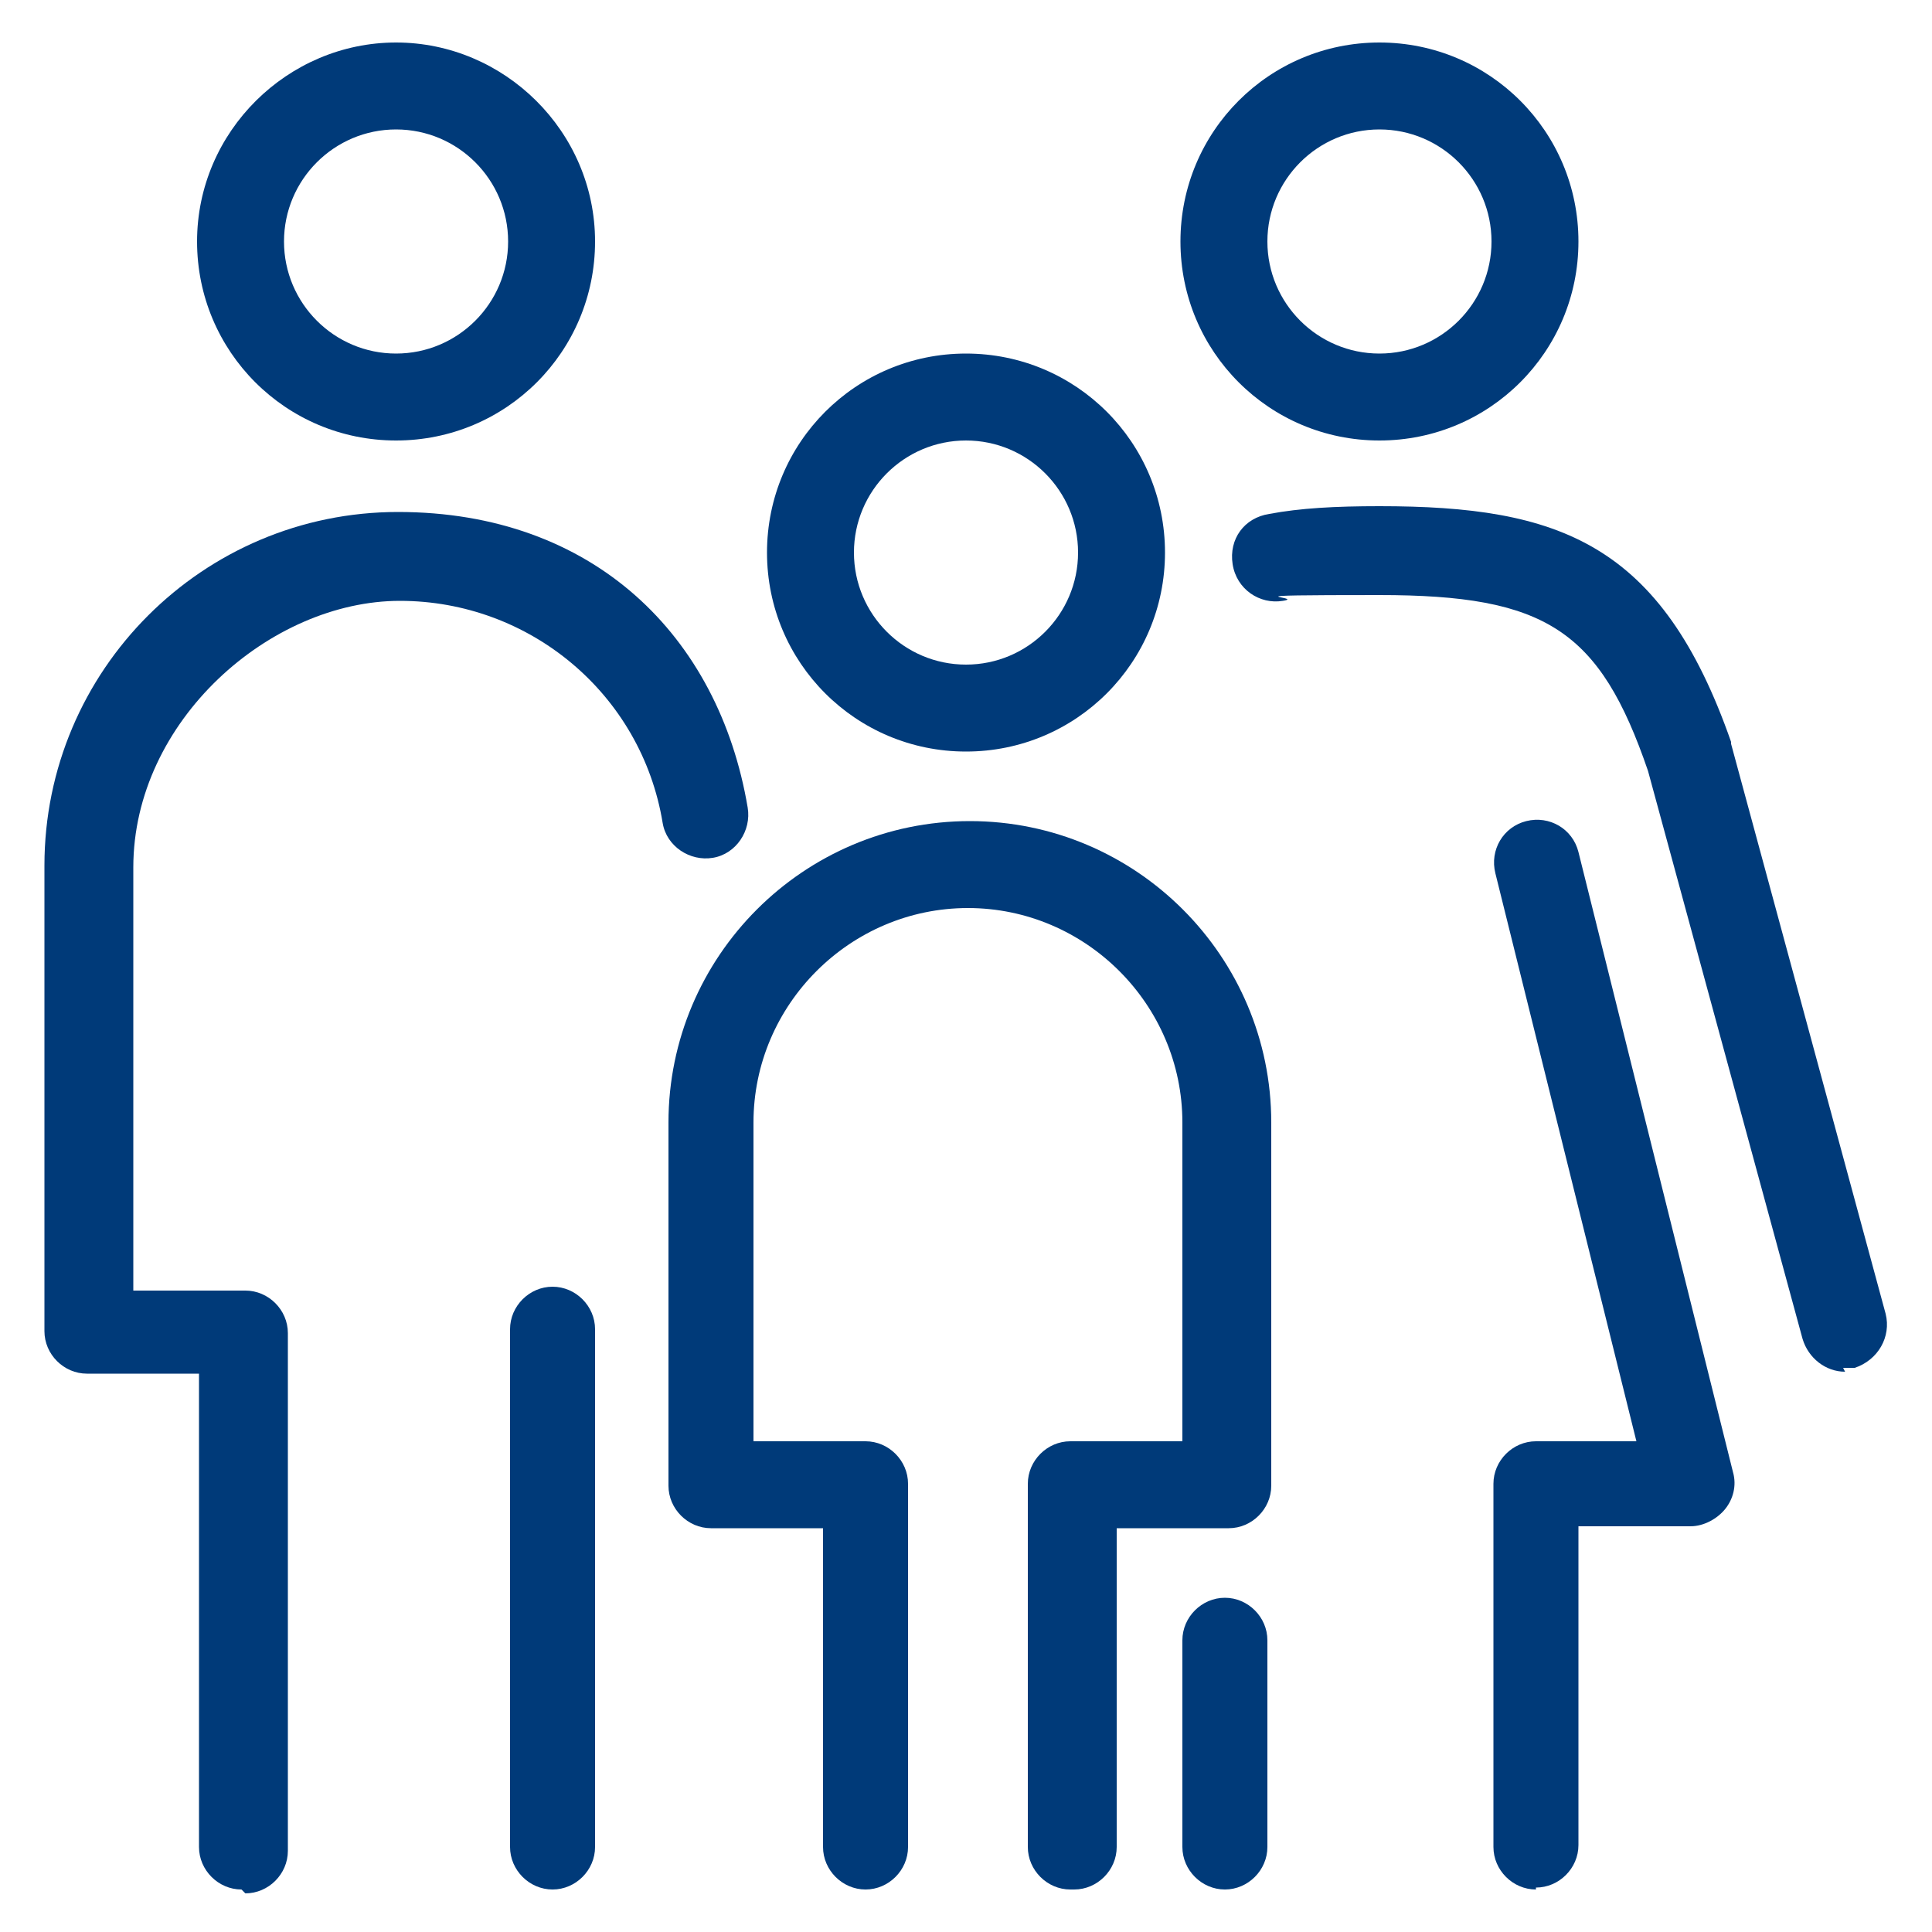
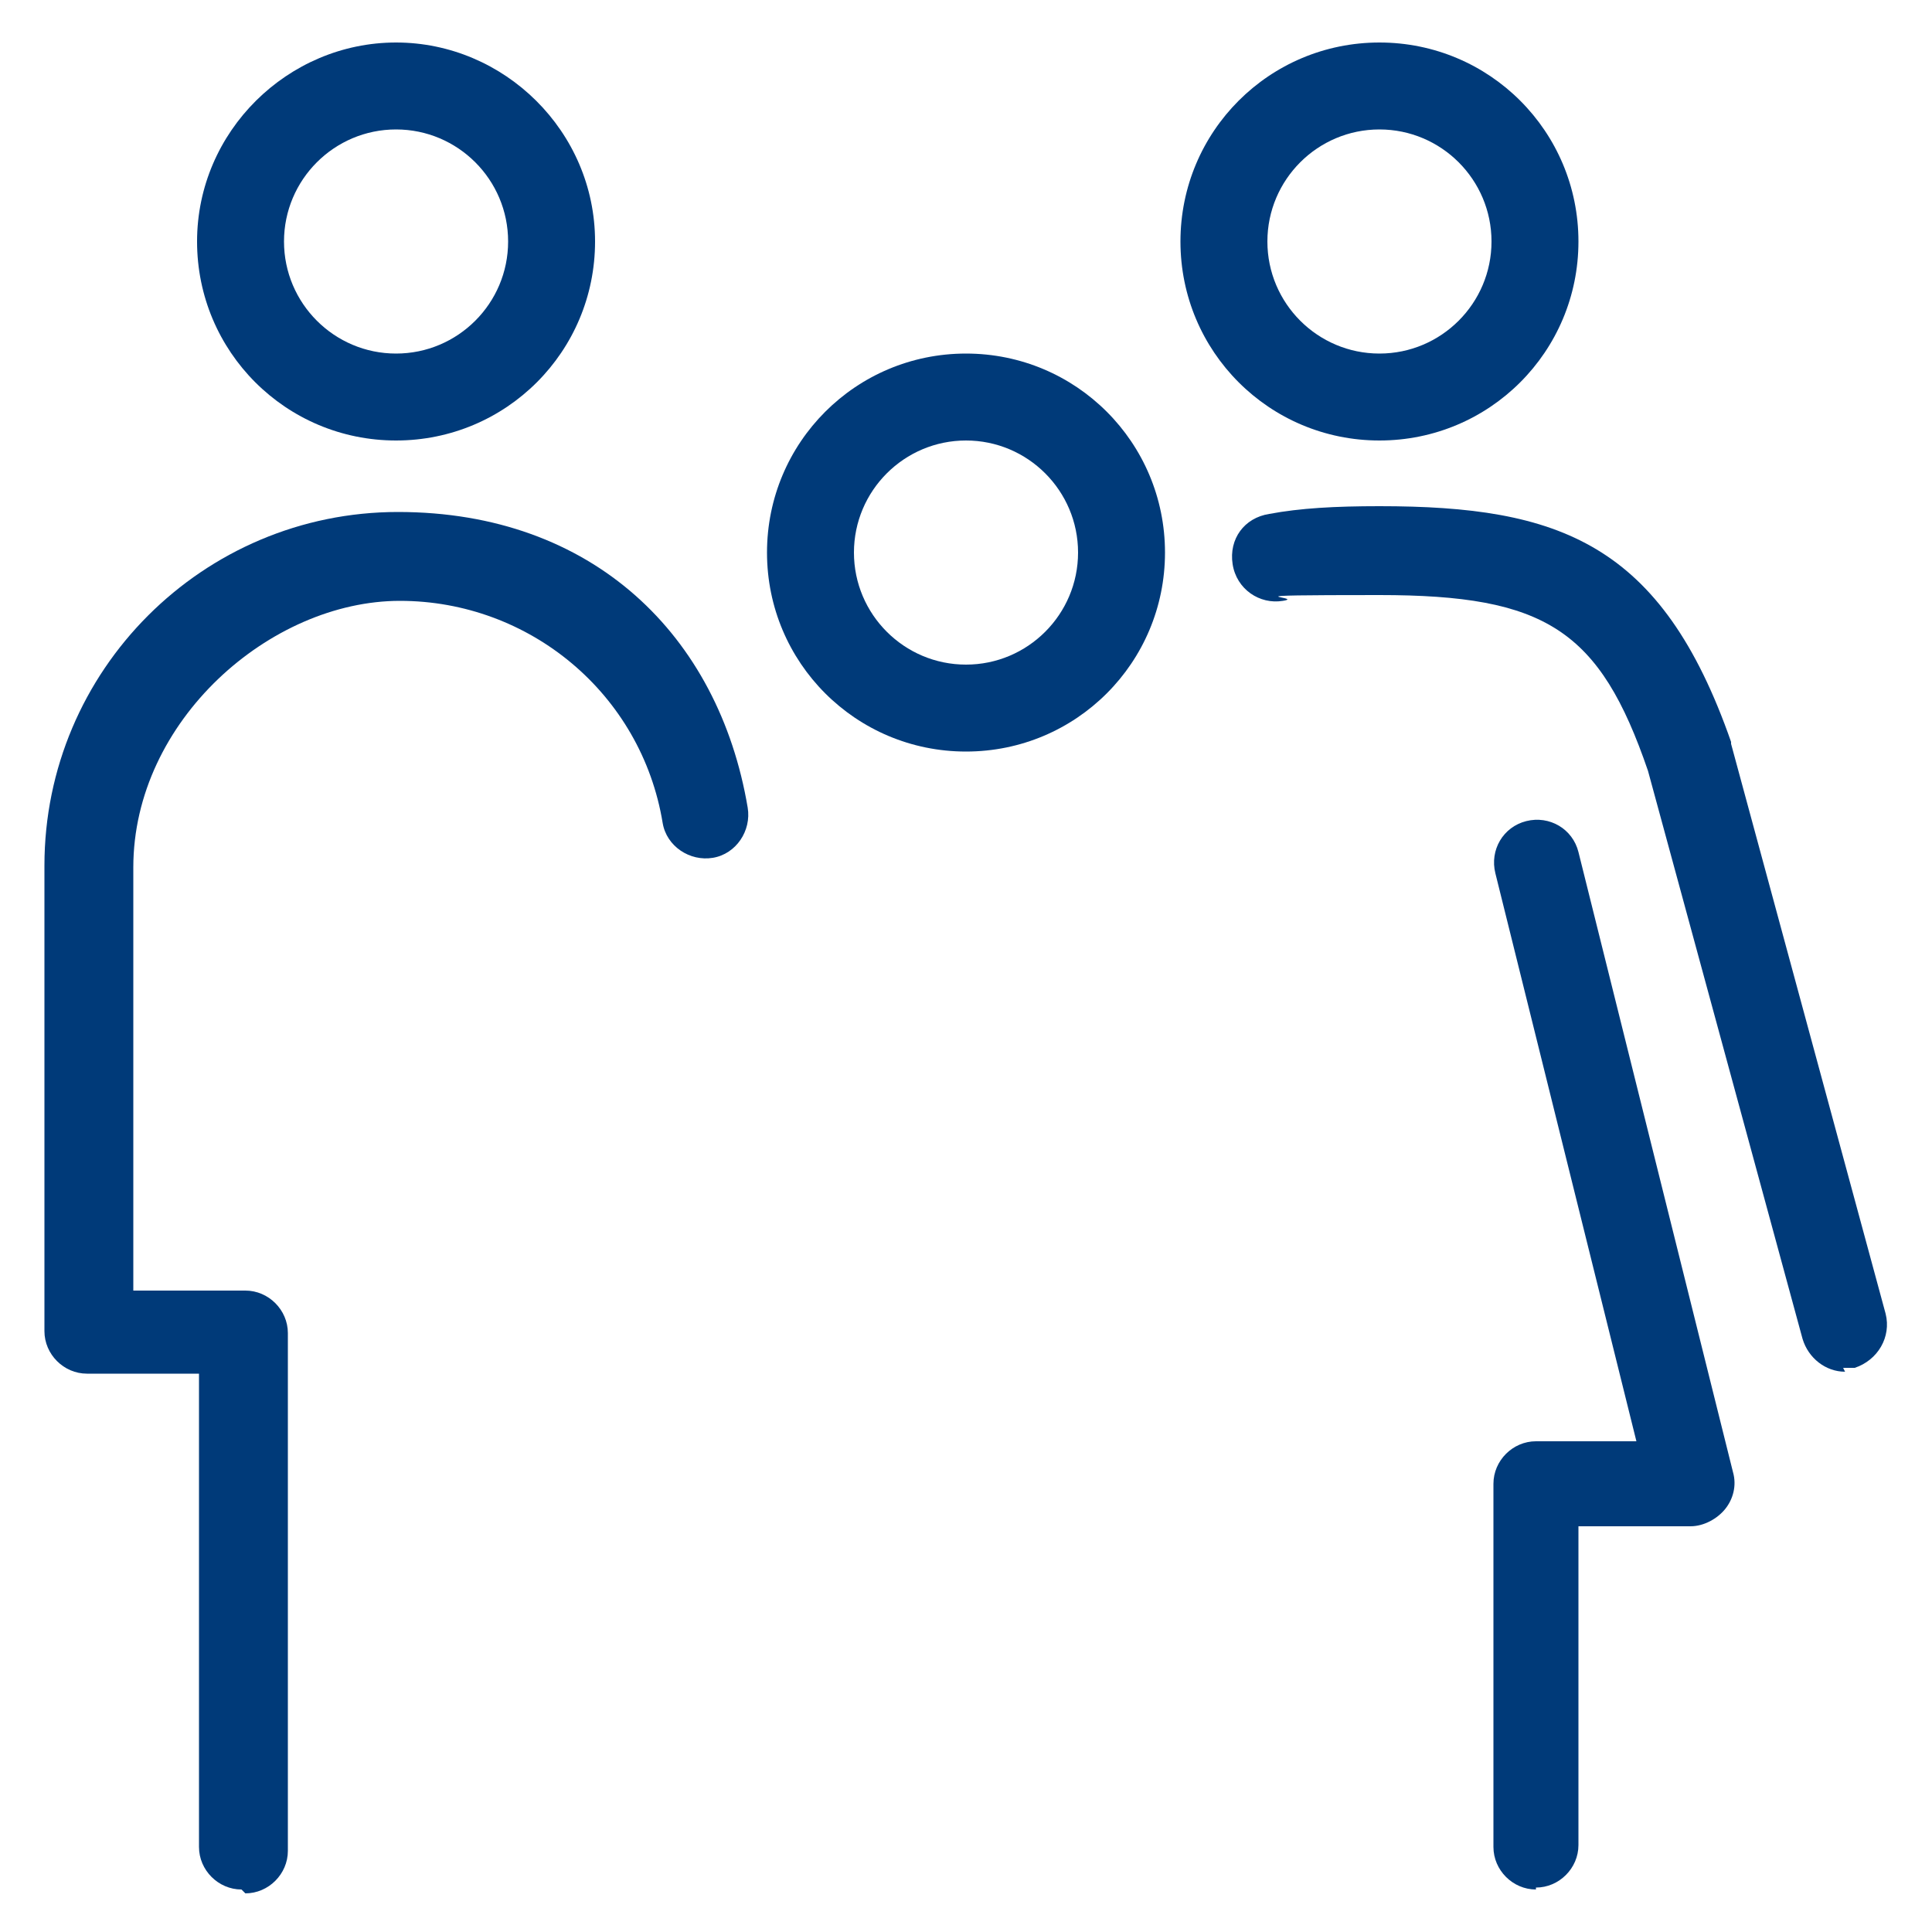
<svg xmlns="http://www.w3.org/2000/svg" id="Layer_1" version="1.1" viewBox="0 0 100 100">
  <defs>
    <style>
      .st0 {
        fill: #003a79;
      }
    </style>
  </defs>
  <g>
-     <path class="st0" d="M28.6,97.8c-1.2,0-2.2-1-2.2-2.2v-26.8c0-1.2,1-2.2,2.2-2.2s2.2,1,2.2,2.2v26.8c0,1.2-1,2.2-2.2,2.2Z" />
    <path class="st0" d="M12.5,97.8c-1.2,0-2.2-1-2.2-2.2v-24.5h-5.8c-1.2,0-2.2-1-2.2-2.2v-24.1c0-10.1,8.2-18.3,18.3-18.3s16.6,6.4,18.1,15.3c.2,1.2-.6,2.4-1.8,2.6-1.2.2-2.4-.6-2.6-1.8-1.1-6.7-6.9-11.5-13.6-11.5s-13.8,6.2-13.8,13.8v21.9h5.8c1.2,0,2.2,1,2.2,2.2v26.8c0,1.2-1,2.2-2.2,2.2Z" />
    <path class="st0" d="M20.5,22.8c-5.7,0-10.3-4.6-10.3-10.3S14.9,2.2,20.5,2.2s10.3,4.6,10.3,10.3-4.6,10.3-10.3,10.3ZM20.5,6.7c-3.2,0-5.8,2.6-5.8,5.8s2.6,5.8,5.8,5.8,5.8-2.6,5.8-5.8-2.6-5.8-5.8-5.8Z" />
  </g>
-   <path class="st0" d="M63.4,97.8c-1.2,0-2.2-1-2.2-2.2v-10.7c0-1.2,1-2.2,2.2-2.2s2.2,1,2.2,2.2v10.7c0,1.2-1,2.2-2.2,2.2Z" />
  <path class="st0" d="M79.5,97.8c-1.2,0-2.2-1-2.2-2.2v-18.8c0-1.2,1-2.2,2.2-2.2h5.2l-7.3-29.4c-.3-1.2.4-2.4,1.6-2.7,1.2-.3,2.4.4,2.7,1.6l8,32.1c.2.7,0,1.4-.4,1.9s-1.1.9-1.8.9h-5.8v16.5c0,1.2-1,2.2-2.2,2.2Z" />
  <path class="st0" d="M95.5,71c-1,0-1.9-.7-2.2-1.7l-8-29.4c-2.5-7.3-5.3-9.1-13.9-9.1s-3.7.1-5,.3c-1.2.2-2.4-.6-2.6-1.9s.6-2.4,1.9-2.6c1.6-.3,3.4-.4,5.7-.4,9.3,0,14.6,1.9,18.2,12.2,0,0,0,0,0,.1l8,29.5c.3,1.2-.4,2.4-1.6,2.8-.2,0-.4,0-.6,0Z" />
  <path class="st0" d="M71.4,22.8c-5.7,0-10.3-4.6-10.3-10.3s4.6-10.3,10.3-10.3,10.3,4.6,10.3,10.3-4.6,10.3-10.3,10.3ZM71.4,6.7c-3.2,0-5.8,2.6-5.8,5.8s2.6,5.8,5.8,5.8,5.8-2.6,5.8-5.8-2.6-5.8-5.8-5.8Z" />
  <path class="st0" d="M50,38.9c-5.7,0-10.3-4.6-10.3-10.3s4.6-10.3,10.3-10.3,10.3,4.6,10.3,10.3-4.6,10.3-10.3,10.3ZM50,22.8c-3.2,0-5.8,2.6-5.8,5.8s2.6,5.8,5.8,5.8,5.8-2.6,5.8-5.8-2.6-5.8-5.8-5.8Z" />
-   <path class="st0" d="M55.4,97.8c-1.2,0-2.2-1-2.2-2.2v-18.8c0-1.2,1-2.2,2.2-2.2h5.8v-16.5c0-6.1-5-11.1-11.1-11.1s-11.1,5-11.1,11.1v16.5h5.8c1.2,0,2.2,1,2.2,2.2v18.8c0,1.2-1,2.2-2.2,2.2s-2.2-1-2.2-2.2v-16.5h-5.8c-1.2,0-2.2-1-2.2-2.2v-18.8c0-8.6,7-15.6,15.6-15.6s15.6,7,15.6,15.6v18.8c0,1.2-1,2.2-2.2,2.2h-5.8v16.5c0,1.2-1,2.2-2.2,2.2Z" />
</svg>